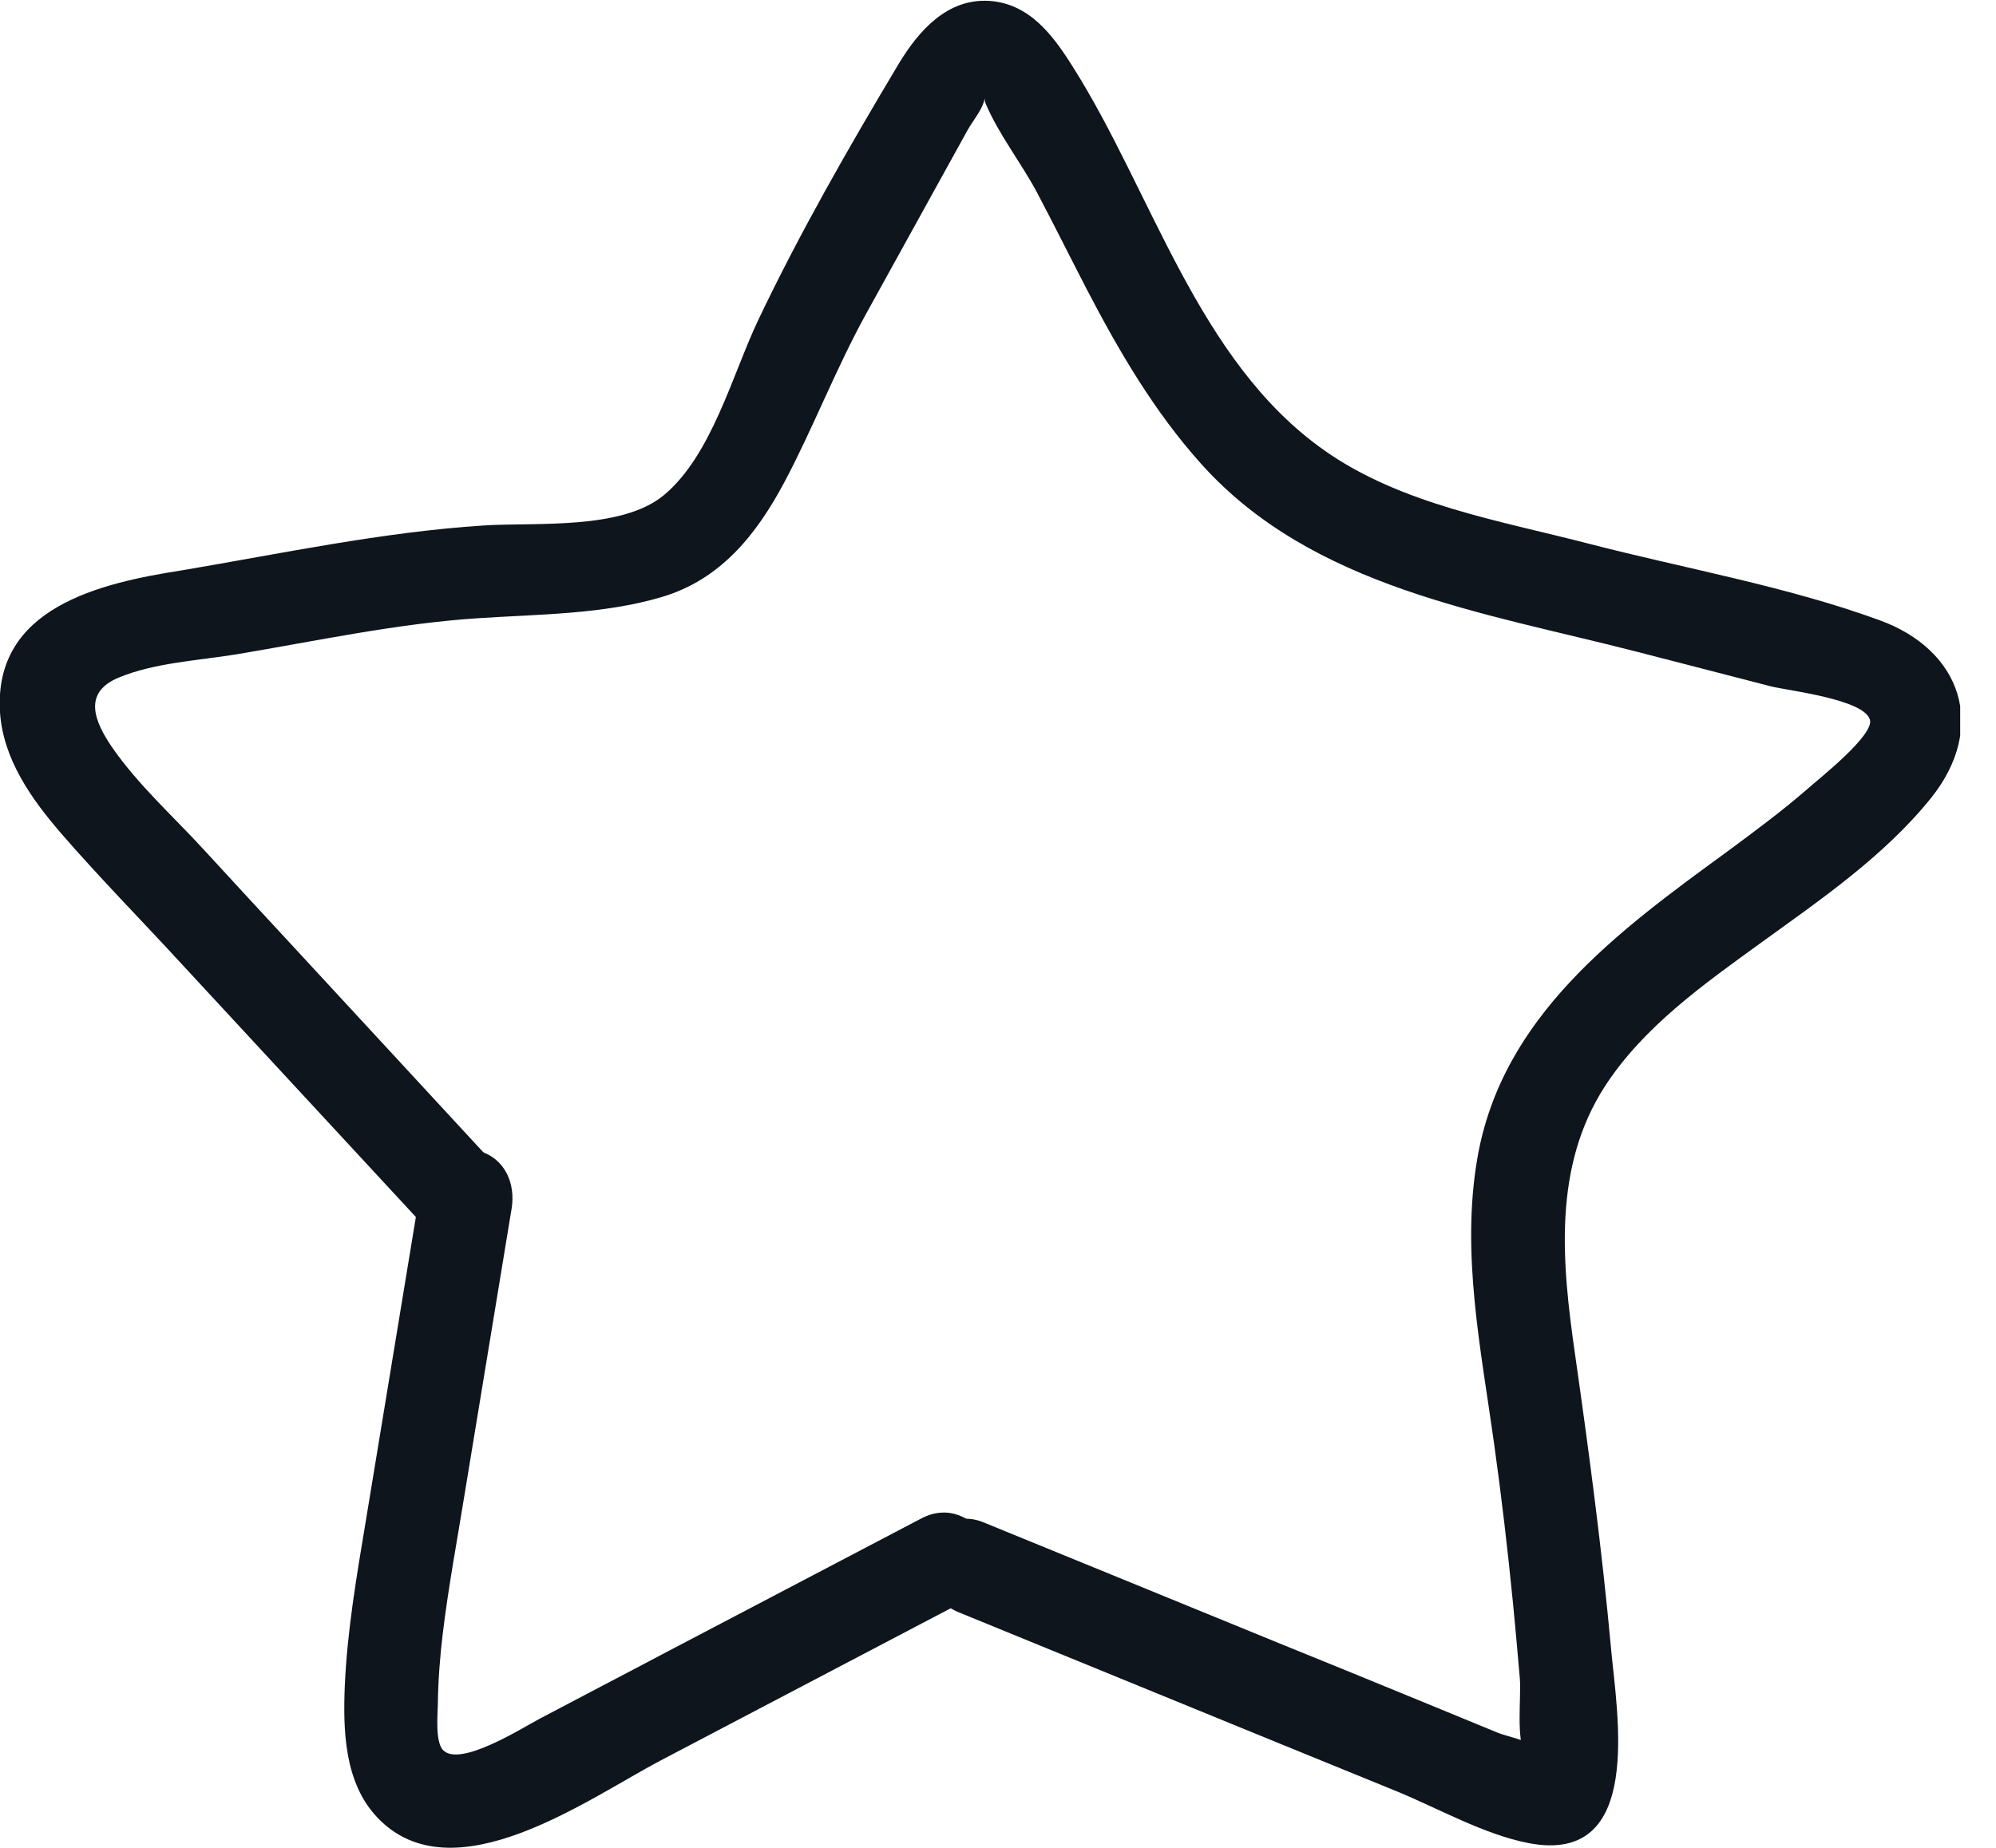
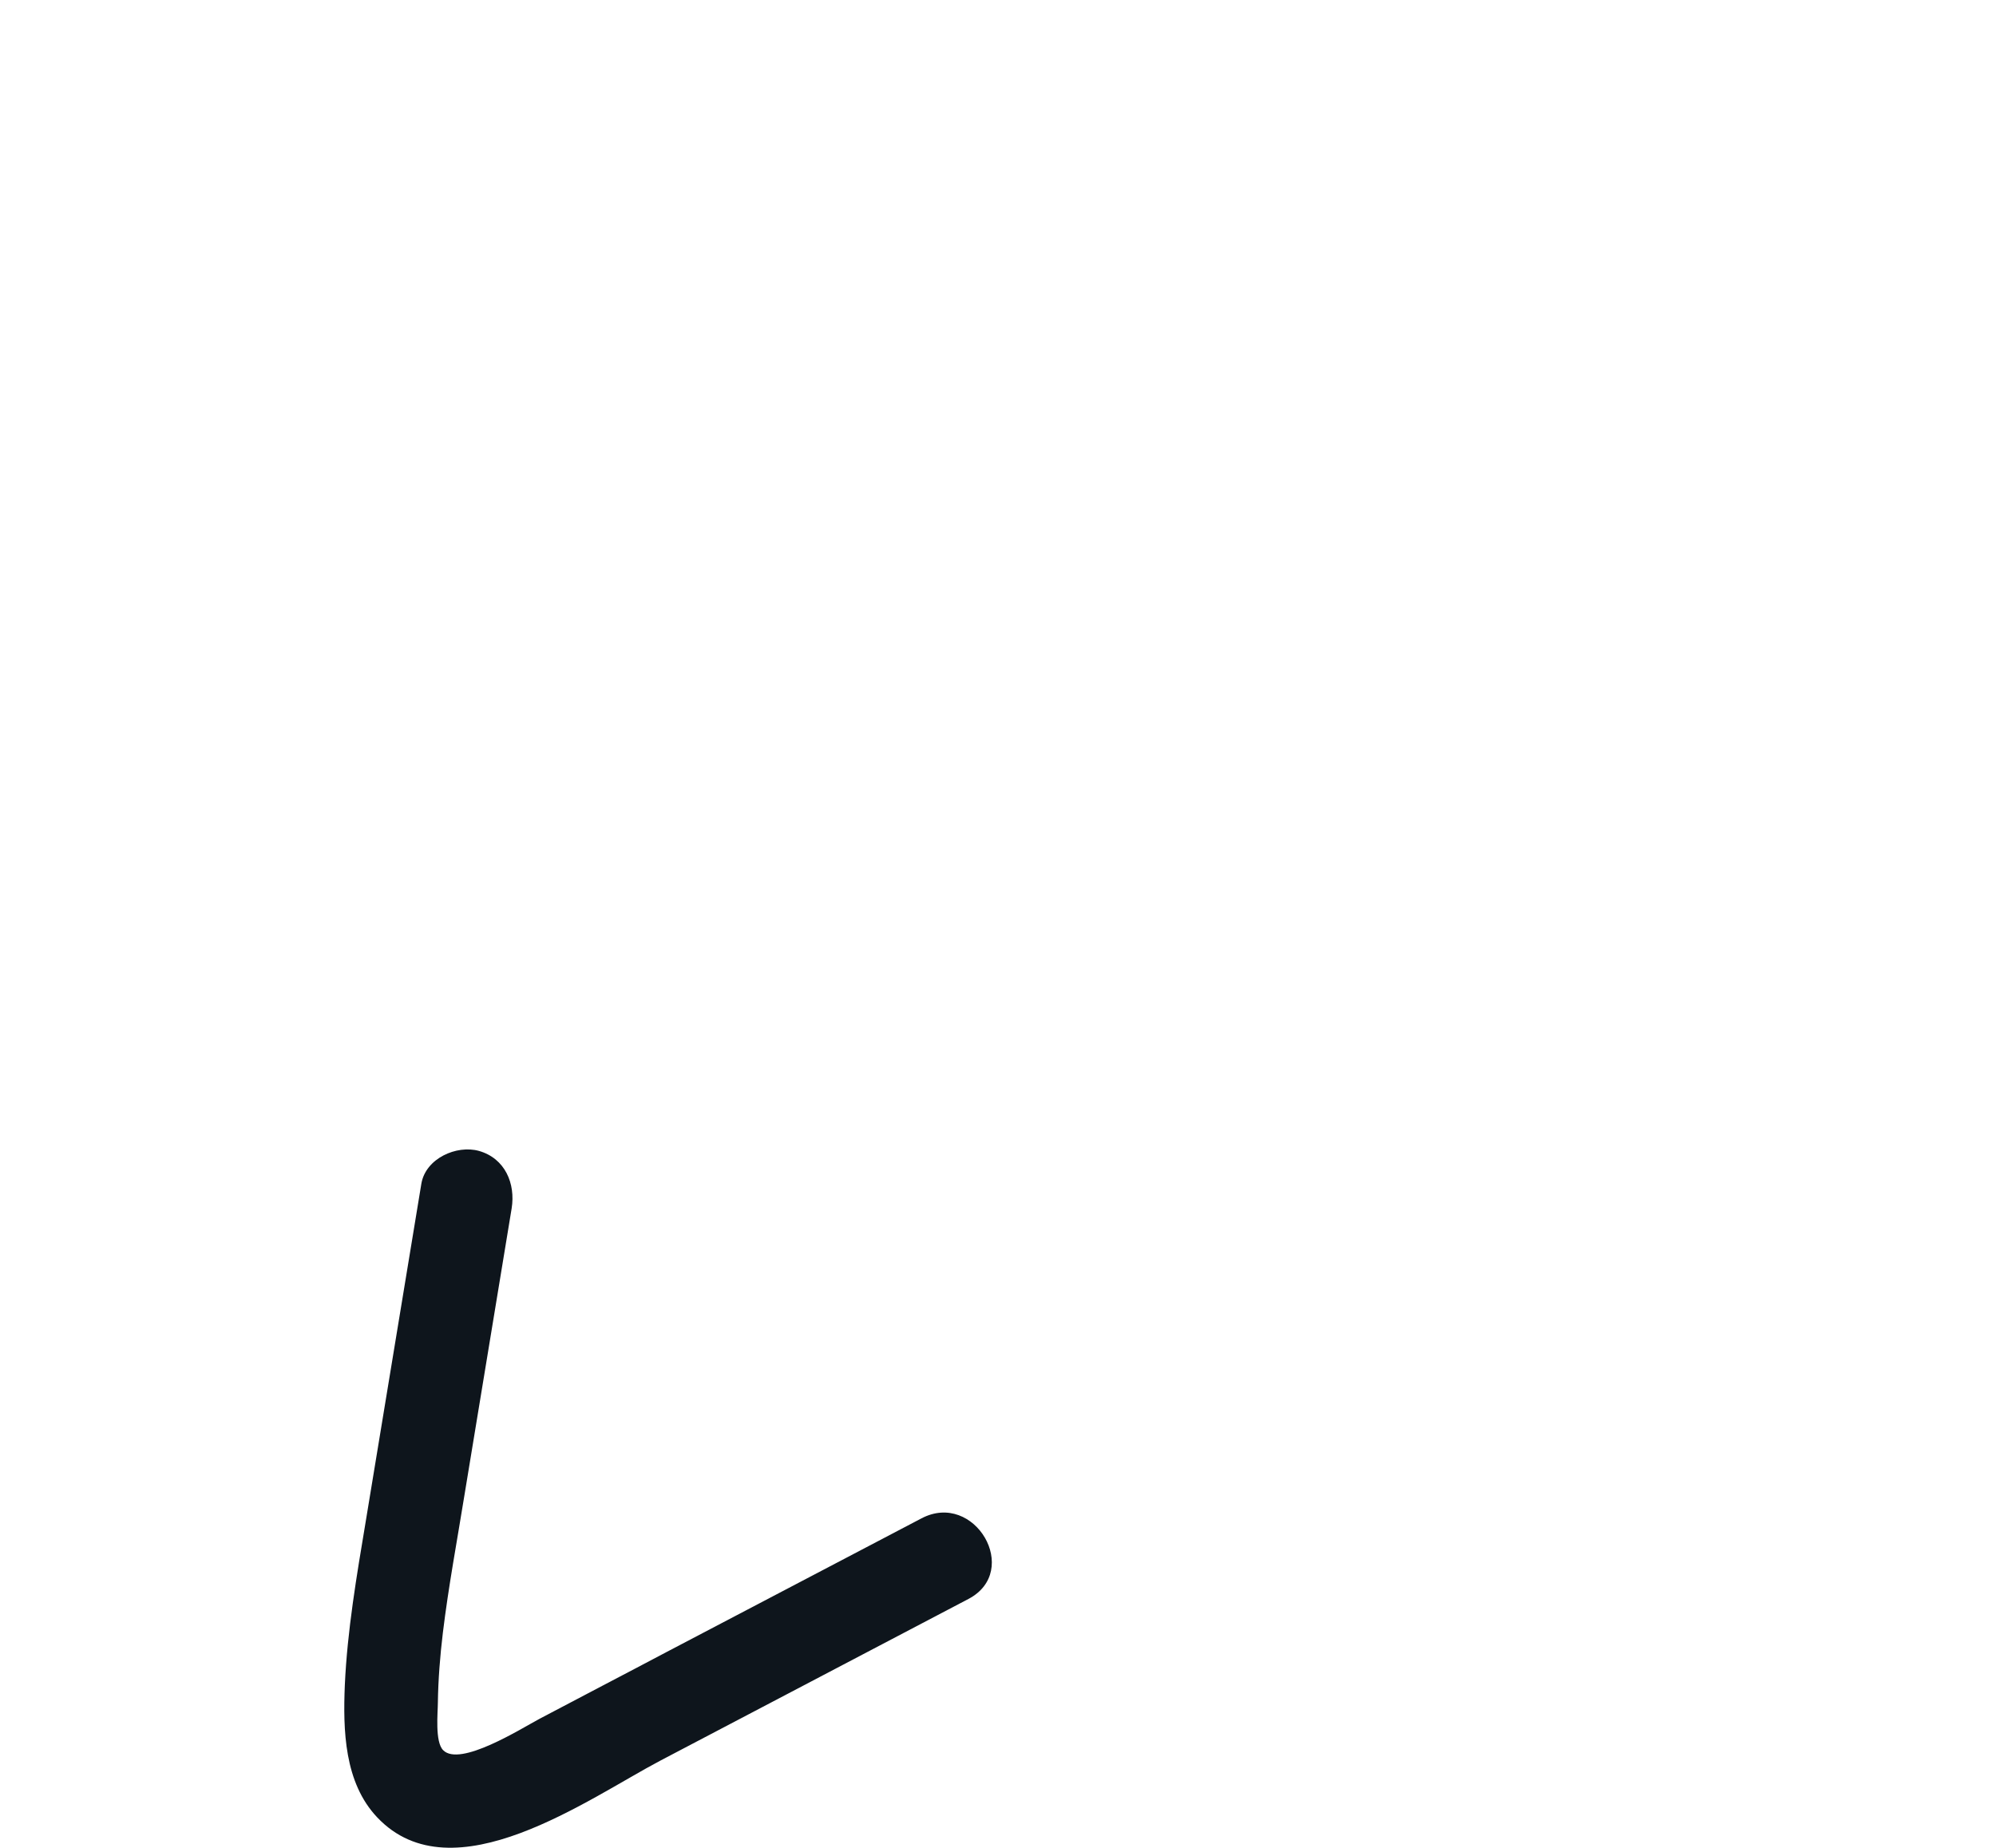
<svg xmlns="http://www.w3.org/2000/svg" width="54" height="50" viewBox="0 0 54 50" fill="none">
  <g clip-path="url(#clip0_1585_520)">
-     <path d="M13.352 31.478C11.551 29.525 9.749 27.58 7.947 25.627C7.139 24.751 6.331 23.884 5.531 23.009C4.731 22.133 3.738 21.241 3.039 20.23C2.542 19.506 2.239 18.74 3.208 18.336C4.176 17.932 5.371 17.873 6.398 17.705C8.562 17.343 10.742 16.871 12.931 16.728C14.573 16.619 16.307 16.627 17.899 16.156C19.49 15.684 20.458 14.48 21.224 13.041C21.99 11.601 22.613 9.976 23.43 8.494L25.257 5.186L26.174 3.527C26.309 3.283 26.545 3.005 26.621 2.744C26.713 2.391 26.595 2.652 26.663 2.795C27.008 3.62 27.631 4.411 28.052 5.203C28.515 6.078 28.953 6.962 29.407 7.838C30.274 9.505 31.234 11.146 32.497 12.552C35.502 15.903 40.141 16.568 44.292 17.637C45.496 17.949 46.708 18.26 47.912 18.572C48.383 18.69 50.421 18.917 50.589 19.473C50.715 19.894 49.175 21.098 48.897 21.35C48.198 21.956 47.457 22.504 46.717 23.051C43.761 25.206 40.621 27.504 39.965 31.36C39.527 33.928 40.066 36.504 40.419 39.047C40.621 40.486 40.79 41.934 40.933 43.383C41 44.065 41.059 44.738 41.118 45.42C41.16 45.9 41.008 47.104 41.27 47.457V47.701C41.808 47.516 41.918 47.39 41.606 47.323C41.455 47.12 40.764 46.986 40.52 46.885C39.889 46.624 39.249 46.363 38.617 46.102C37.287 45.555 35.949 45.007 34.619 44.469C31.95 43.374 29.281 42.288 26.612 41.194C25.105 40.579 24.457 43.02 25.939 43.627C28.607 44.721 31.276 45.807 33.945 46.902C35.216 47.424 36.488 47.937 37.759 48.459C38.895 48.922 40.141 49.638 41.362 49.873C44.494 50.471 43.745 46.371 43.585 44.603C43.341 41.934 42.987 39.274 42.608 36.622C42.255 34.164 42.01 31.579 43.416 29.399C44.46 27.782 46.11 26.62 47.643 25.509C49.259 24.339 50.985 23.16 52.248 21.586C53.772 19.675 53.073 17.587 50.842 16.779C48.325 15.861 45.563 15.381 42.97 14.708C40.562 14.085 37.894 13.647 35.822 12.182C32.396 9.766 31.175 5.203 29.02 1.801C28.49 0.96 27.858 0.101 26.772 0.025C25.627 -0.051 24.853 0.833 24.314 1.726C22.975 3.965 21.628 6.314 20.508 8.671C19.81 10.145 19.254 12.317 17.966 13.394C16.812 14.354 14.48 14.127 13.075 14.219C10.347 14.396 7.619 14.977 4.925 15.432C2.711 15.777 -0.177 16.433 -7.04327e-05 19.271C0.084 20.542 0.85 21.62 1.658 22.554C2.686 23.741 3.797 24.869 4.866 26.031C7.097 28.439 9.328 30.855 11.559 33.263C12.662 34.459 14.447 32.674 13.344 31.478H13.352Z" fill="#0E151C" />
    <path d="M11.4 32.026C10.895 35.074 10.398 38.13 9.893 41.177C9.649 42.642 9.396 44.115 9.329 45.597C9.279 46.818 9.312 48.232 10.205 49.175C12.251 51.339 15.921 48.662 17.874 47.635C20.653 46.178 23.422 44.722 26.201 43.265C27.64 42.508 26.369 40.327 24.929 41.085C22.631 42.289 20.341 43.492 18.043 44.696C16.898 45.303 15.744 45.9 14.599 46.507C14.094 46.776 12.444 47.82 11.989 47.357C11.762 47.13 11.846 46.33 11.846 46.077C11.855 45.446 11.905 44.814 11.981 44.183C12.133 42.928 12.368 41.682 12.57 40.428L13.842 32.699C13.951 32.026 13.665 31.344 12.958 31.142C12.351 30.974 11.518 31.344 11.4 32.026Z" fill="#0E151C" />
  </g>
  <defs>
    <clipPath id="clip0_1585_520">
      <rect width="53.031" height="50" fill="white" />
    </clipPath>
  </defs>
</svg>